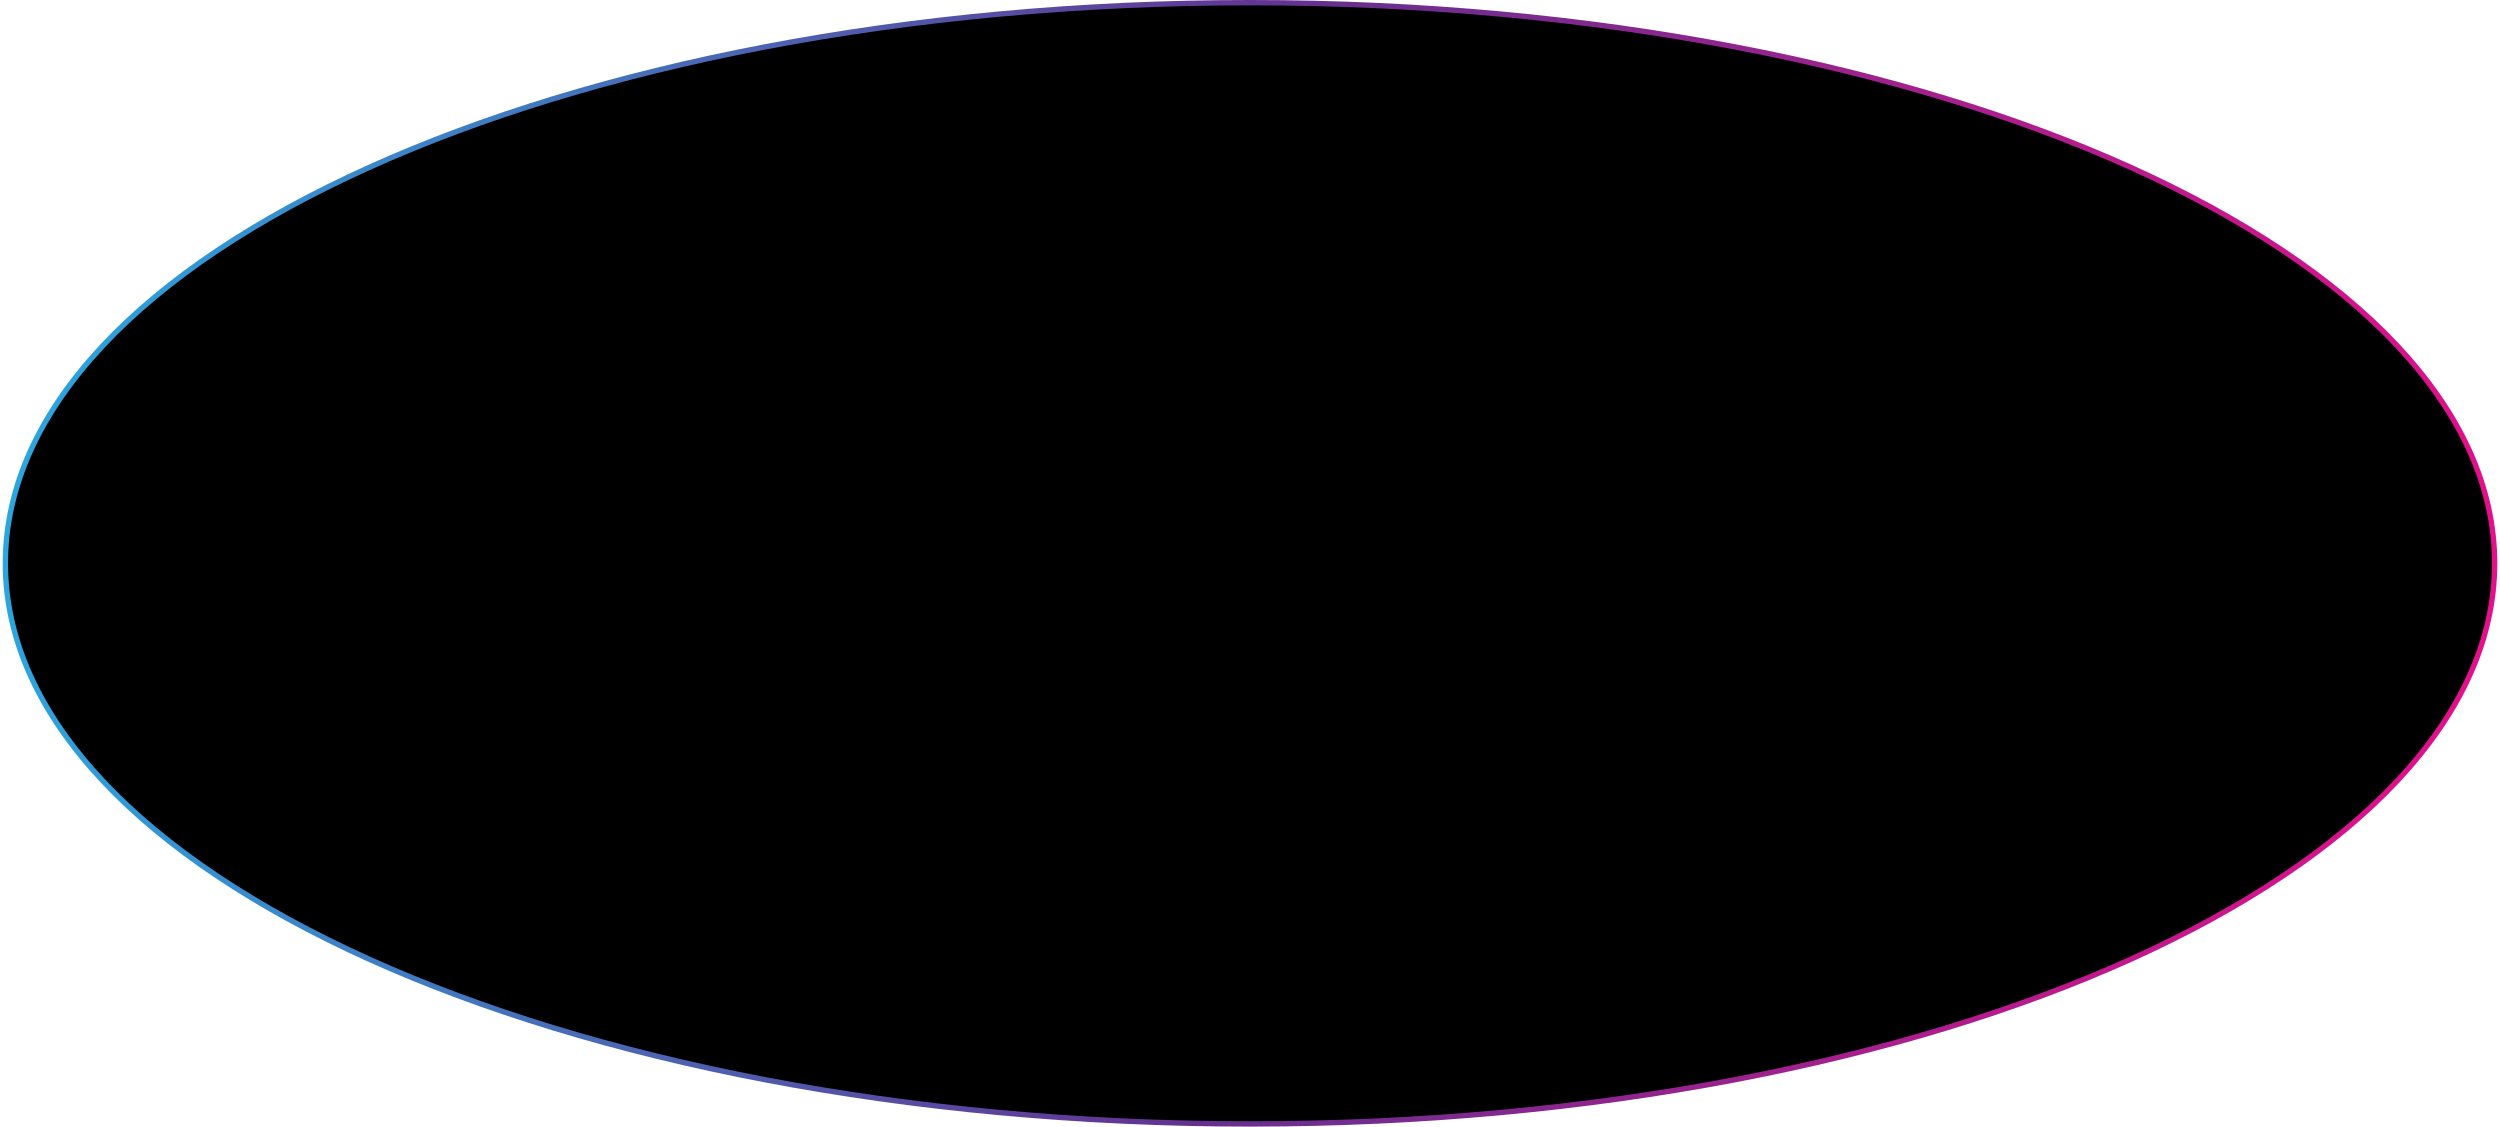
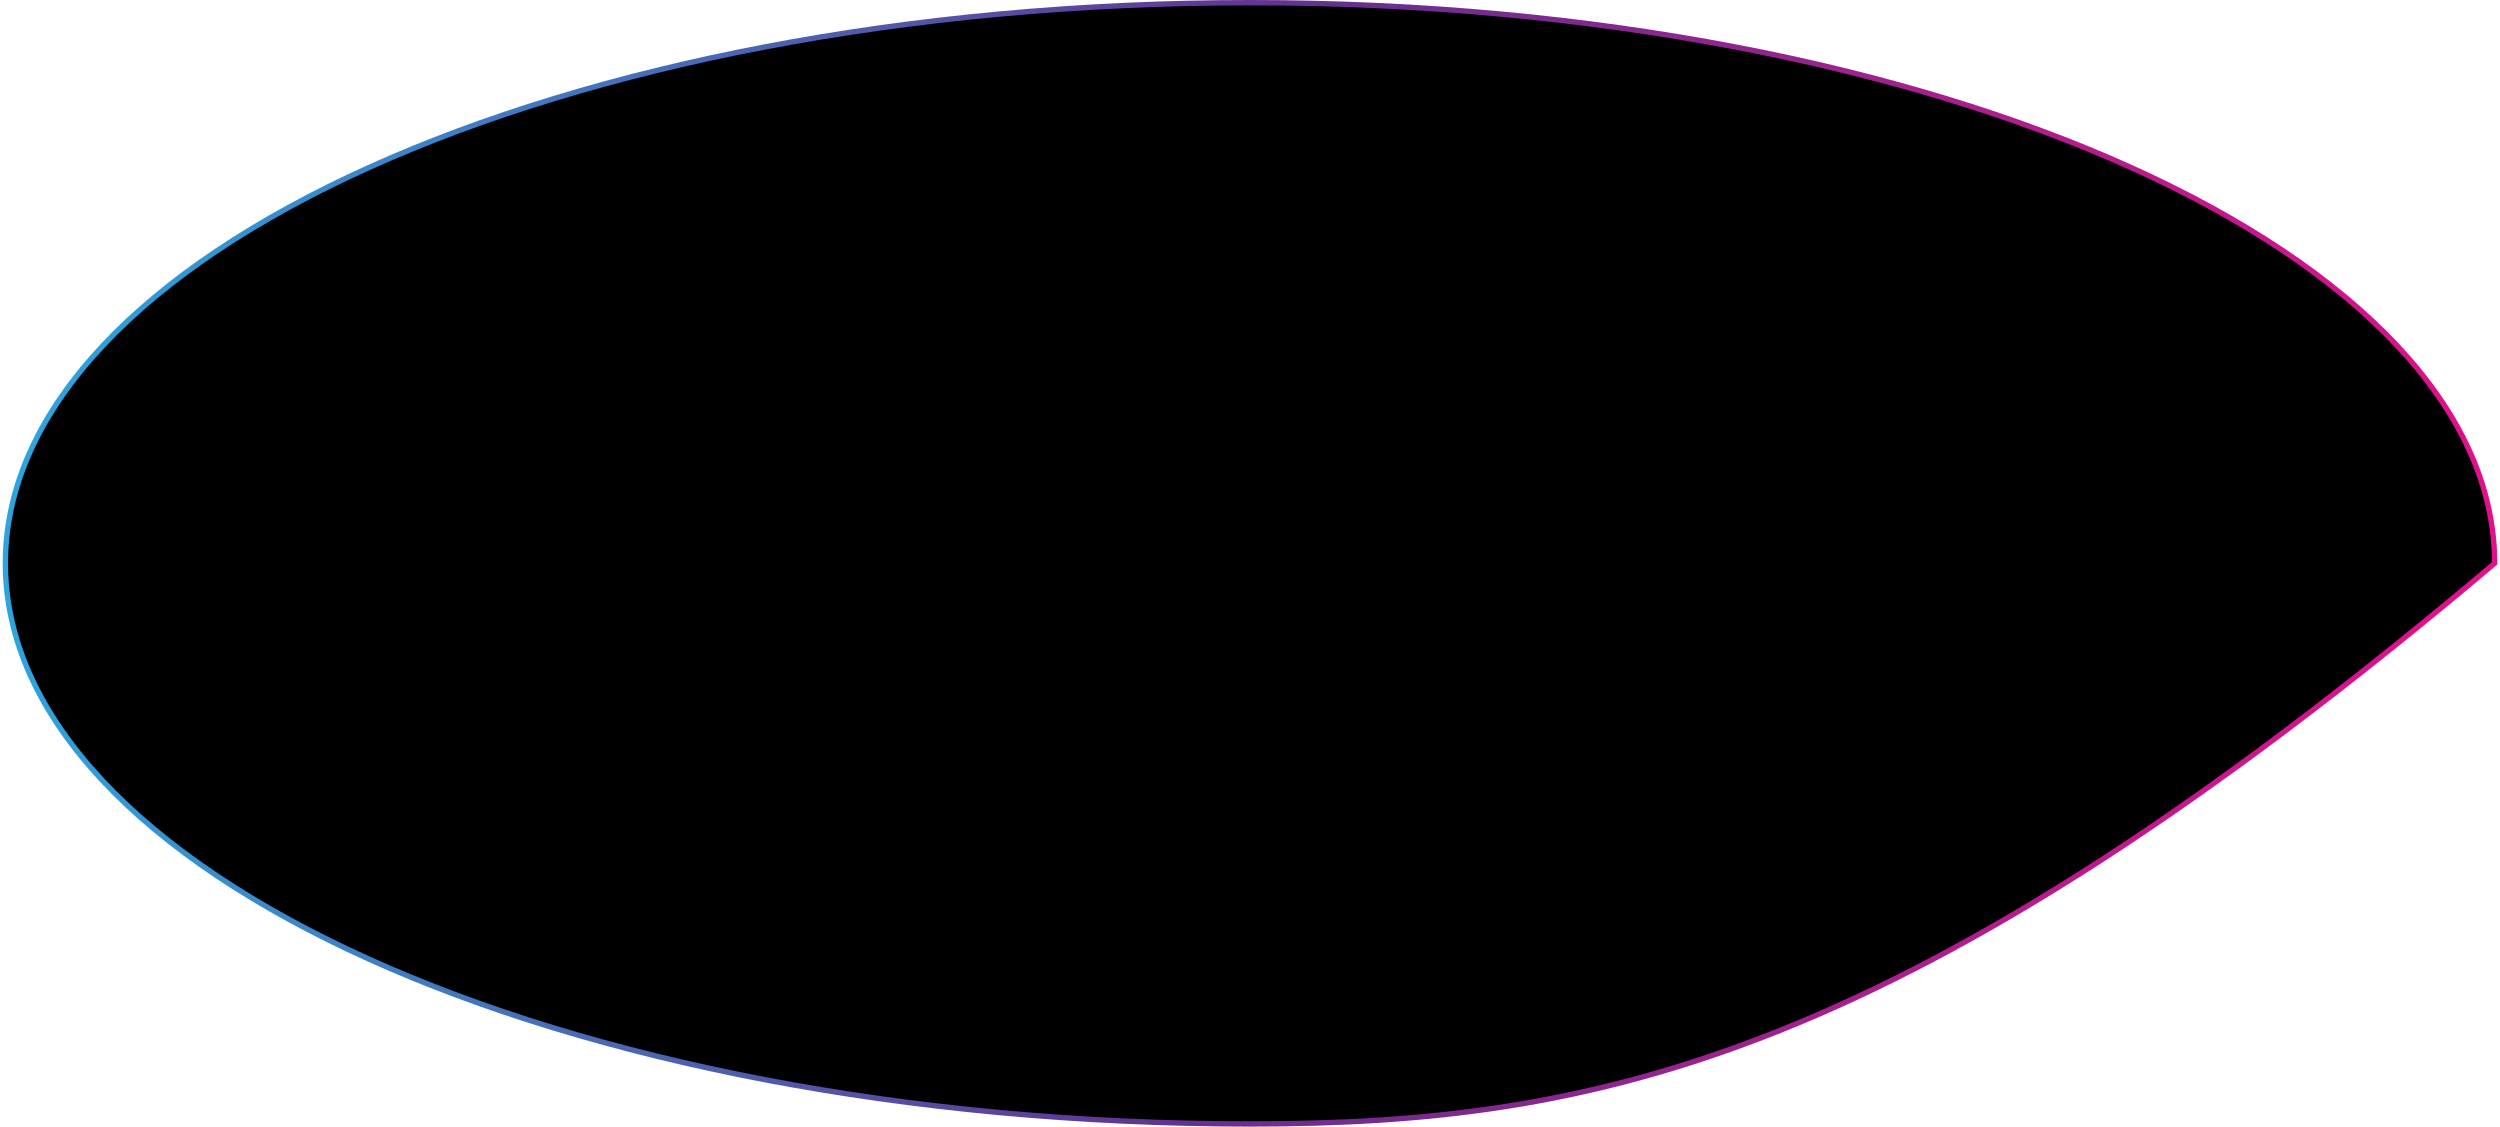
<svg xmlns="http://www.w3.org/2000/svg" width="466" height="210" viewBox="0 0 466 210" fill="none">
-   <path d="M465 105C465 133.677 439.239 159.804 397.197 178.791C355.201 197.756 297.149 209.5 233 209.5C168.851 209.5 110.799 197.756 68.803 178.791C26.761 159.804 1 133.677 1 105C1 76.323 26.761 50.196 68.803 31.209C110.799 12.244 168.851 0.5 233 0.5C297.149 0.5 355.201 12.244 397.197 31.209C439.239 50.196 465 76.323 465 105Z" fill="black" stroke="url(#paint0_linear_108_107)" />
+   <path d="M465 105C355.201 197.756 297.149 209.5 233 209.5C168.851 209.5 110.799 197.756 68.803 178.791C26.761 159.804 1 133.677 1 105C1 76.323 26.761 50.196 68.803 31.209C110.799 12.244 168.851 0.5 233 0.5C297.149 0.5 355.201 12.244 397.197 31.209C439.239 50.196 465 76.323 465 105Z" fill="black" stroke="url(#paint0_linear_108_107)" />
  <defs>
    <linearGradient id="paint0_linear_108_107" x1="0.5" y1="0" x2="481.876" y2="48.944" gradientUnits="userSpaceOnUse">
      <stop stop-color="#29ABE2" />
      <stop offset="0.505" stop-color="#65308F" />
      <stop offset="1" stop-color="#E90E8B" />
    </linearGradient>
  </defs>
</svg>